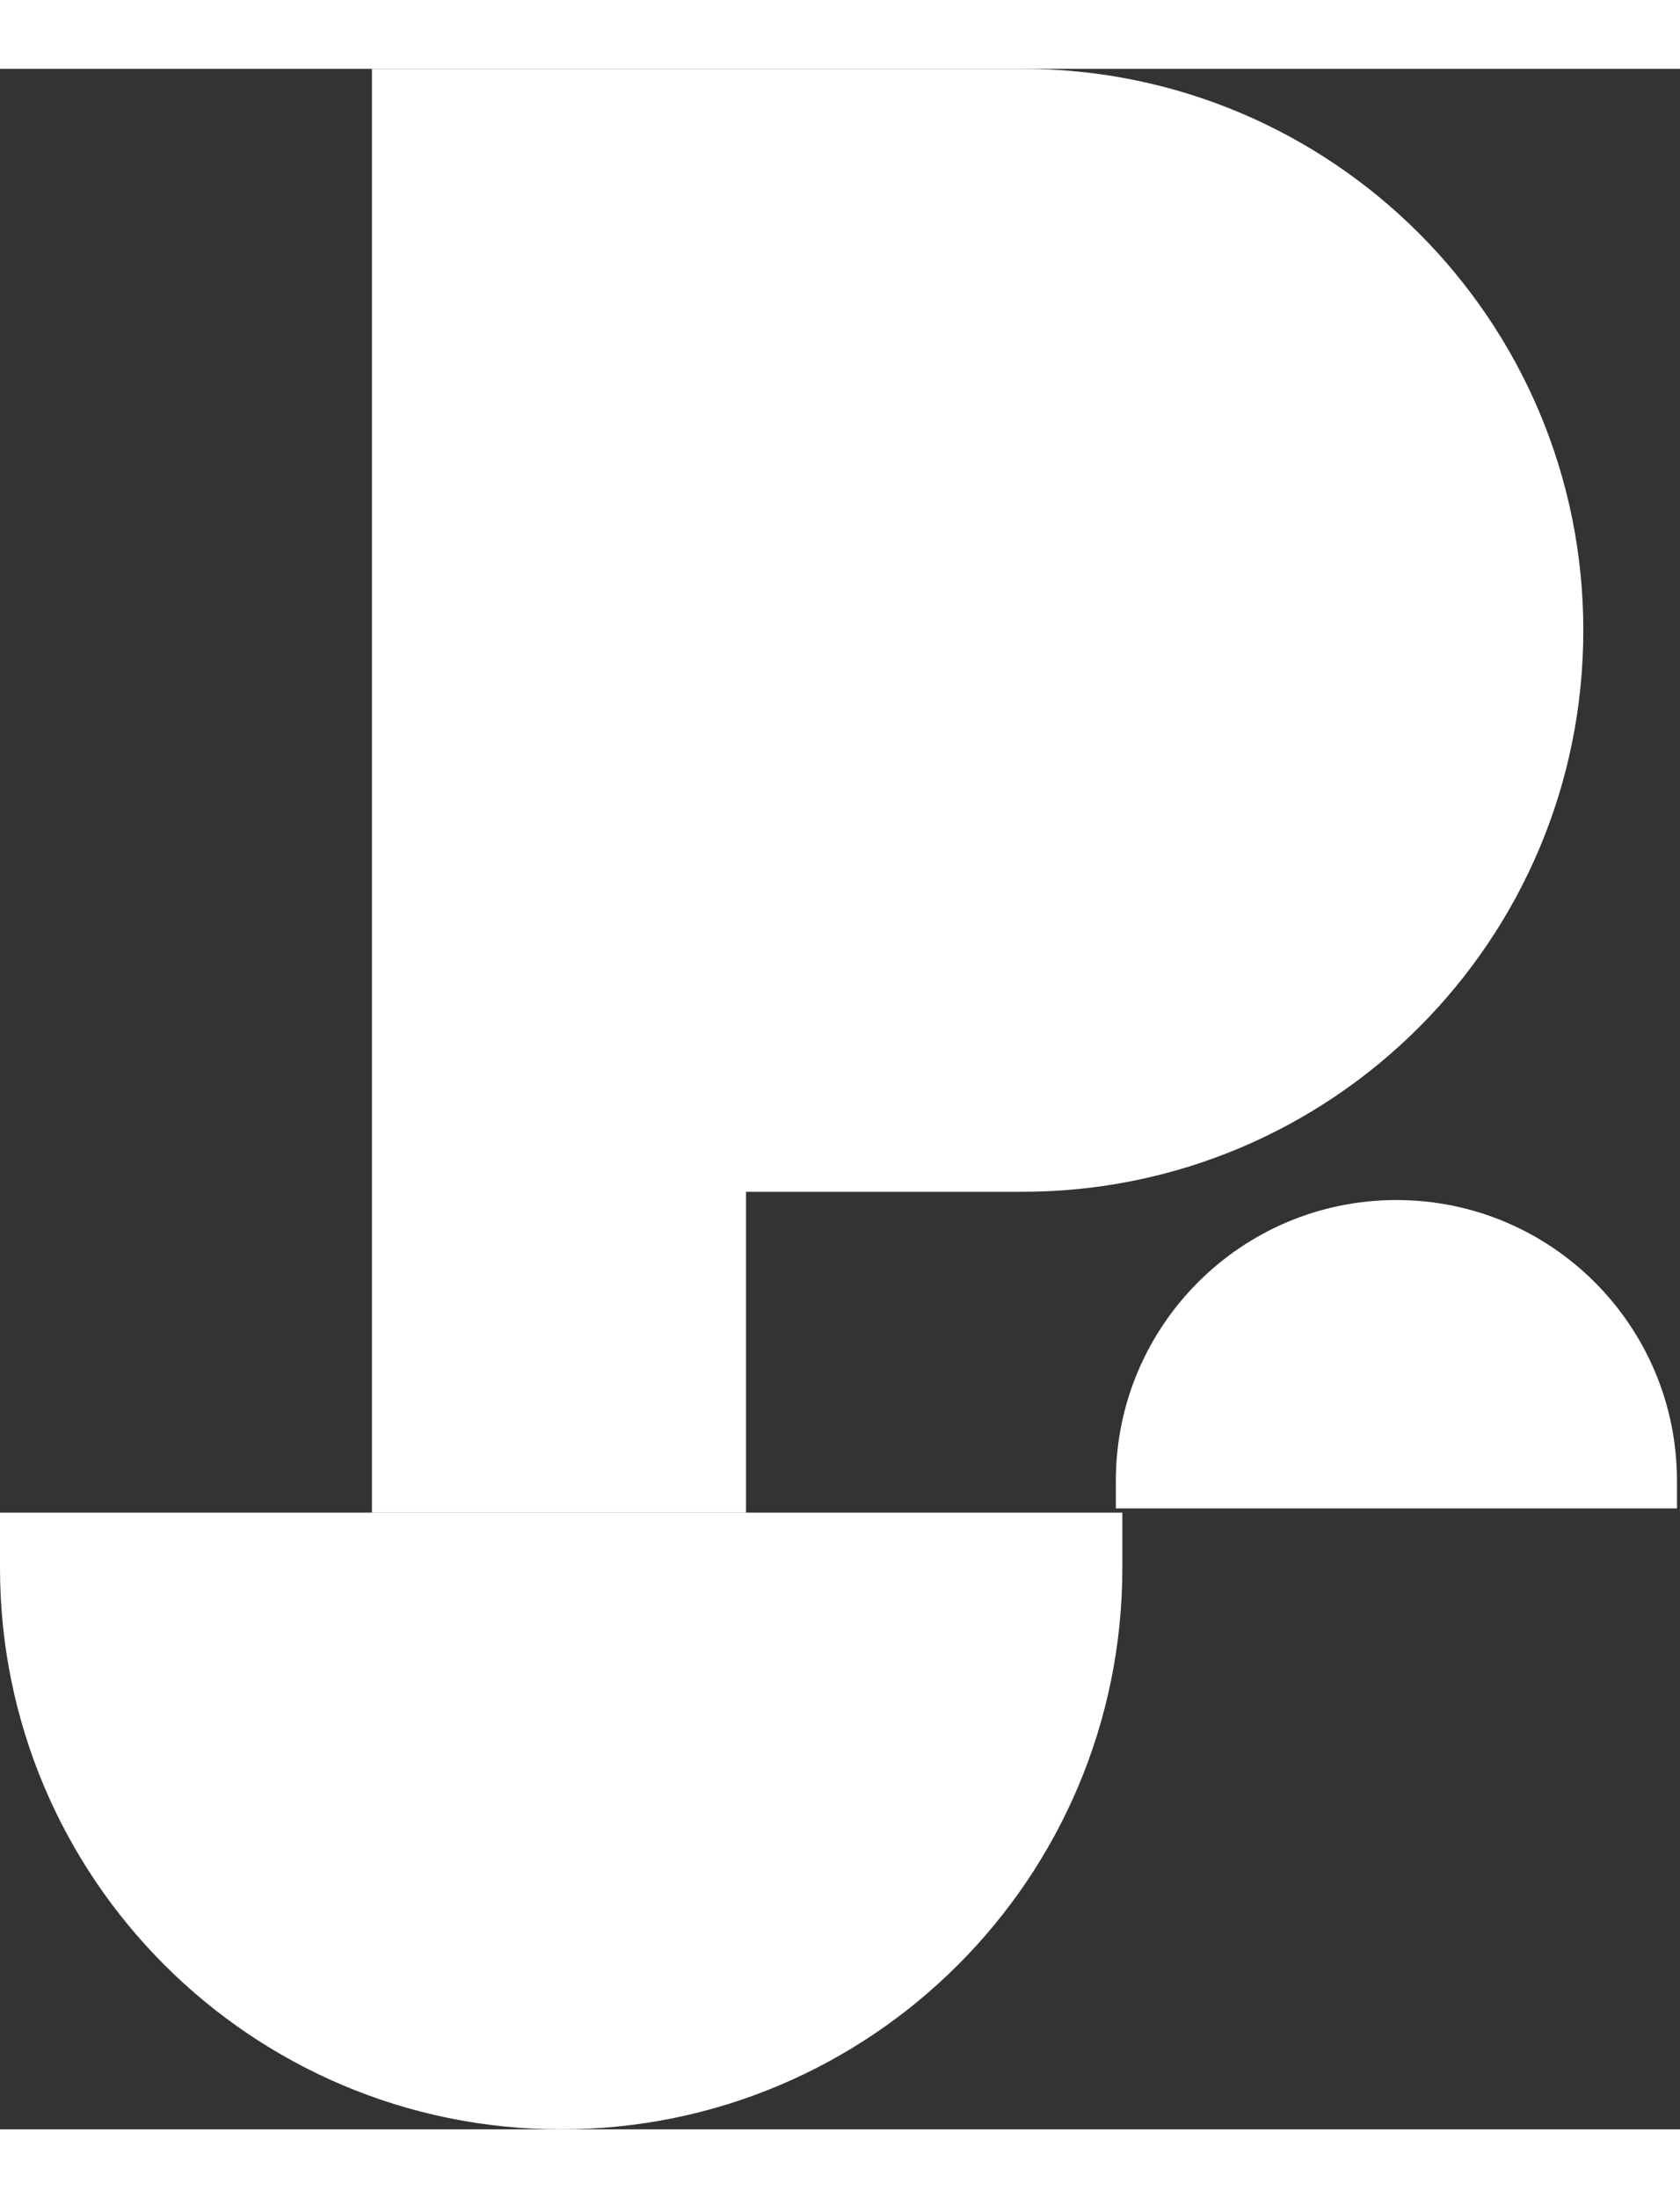
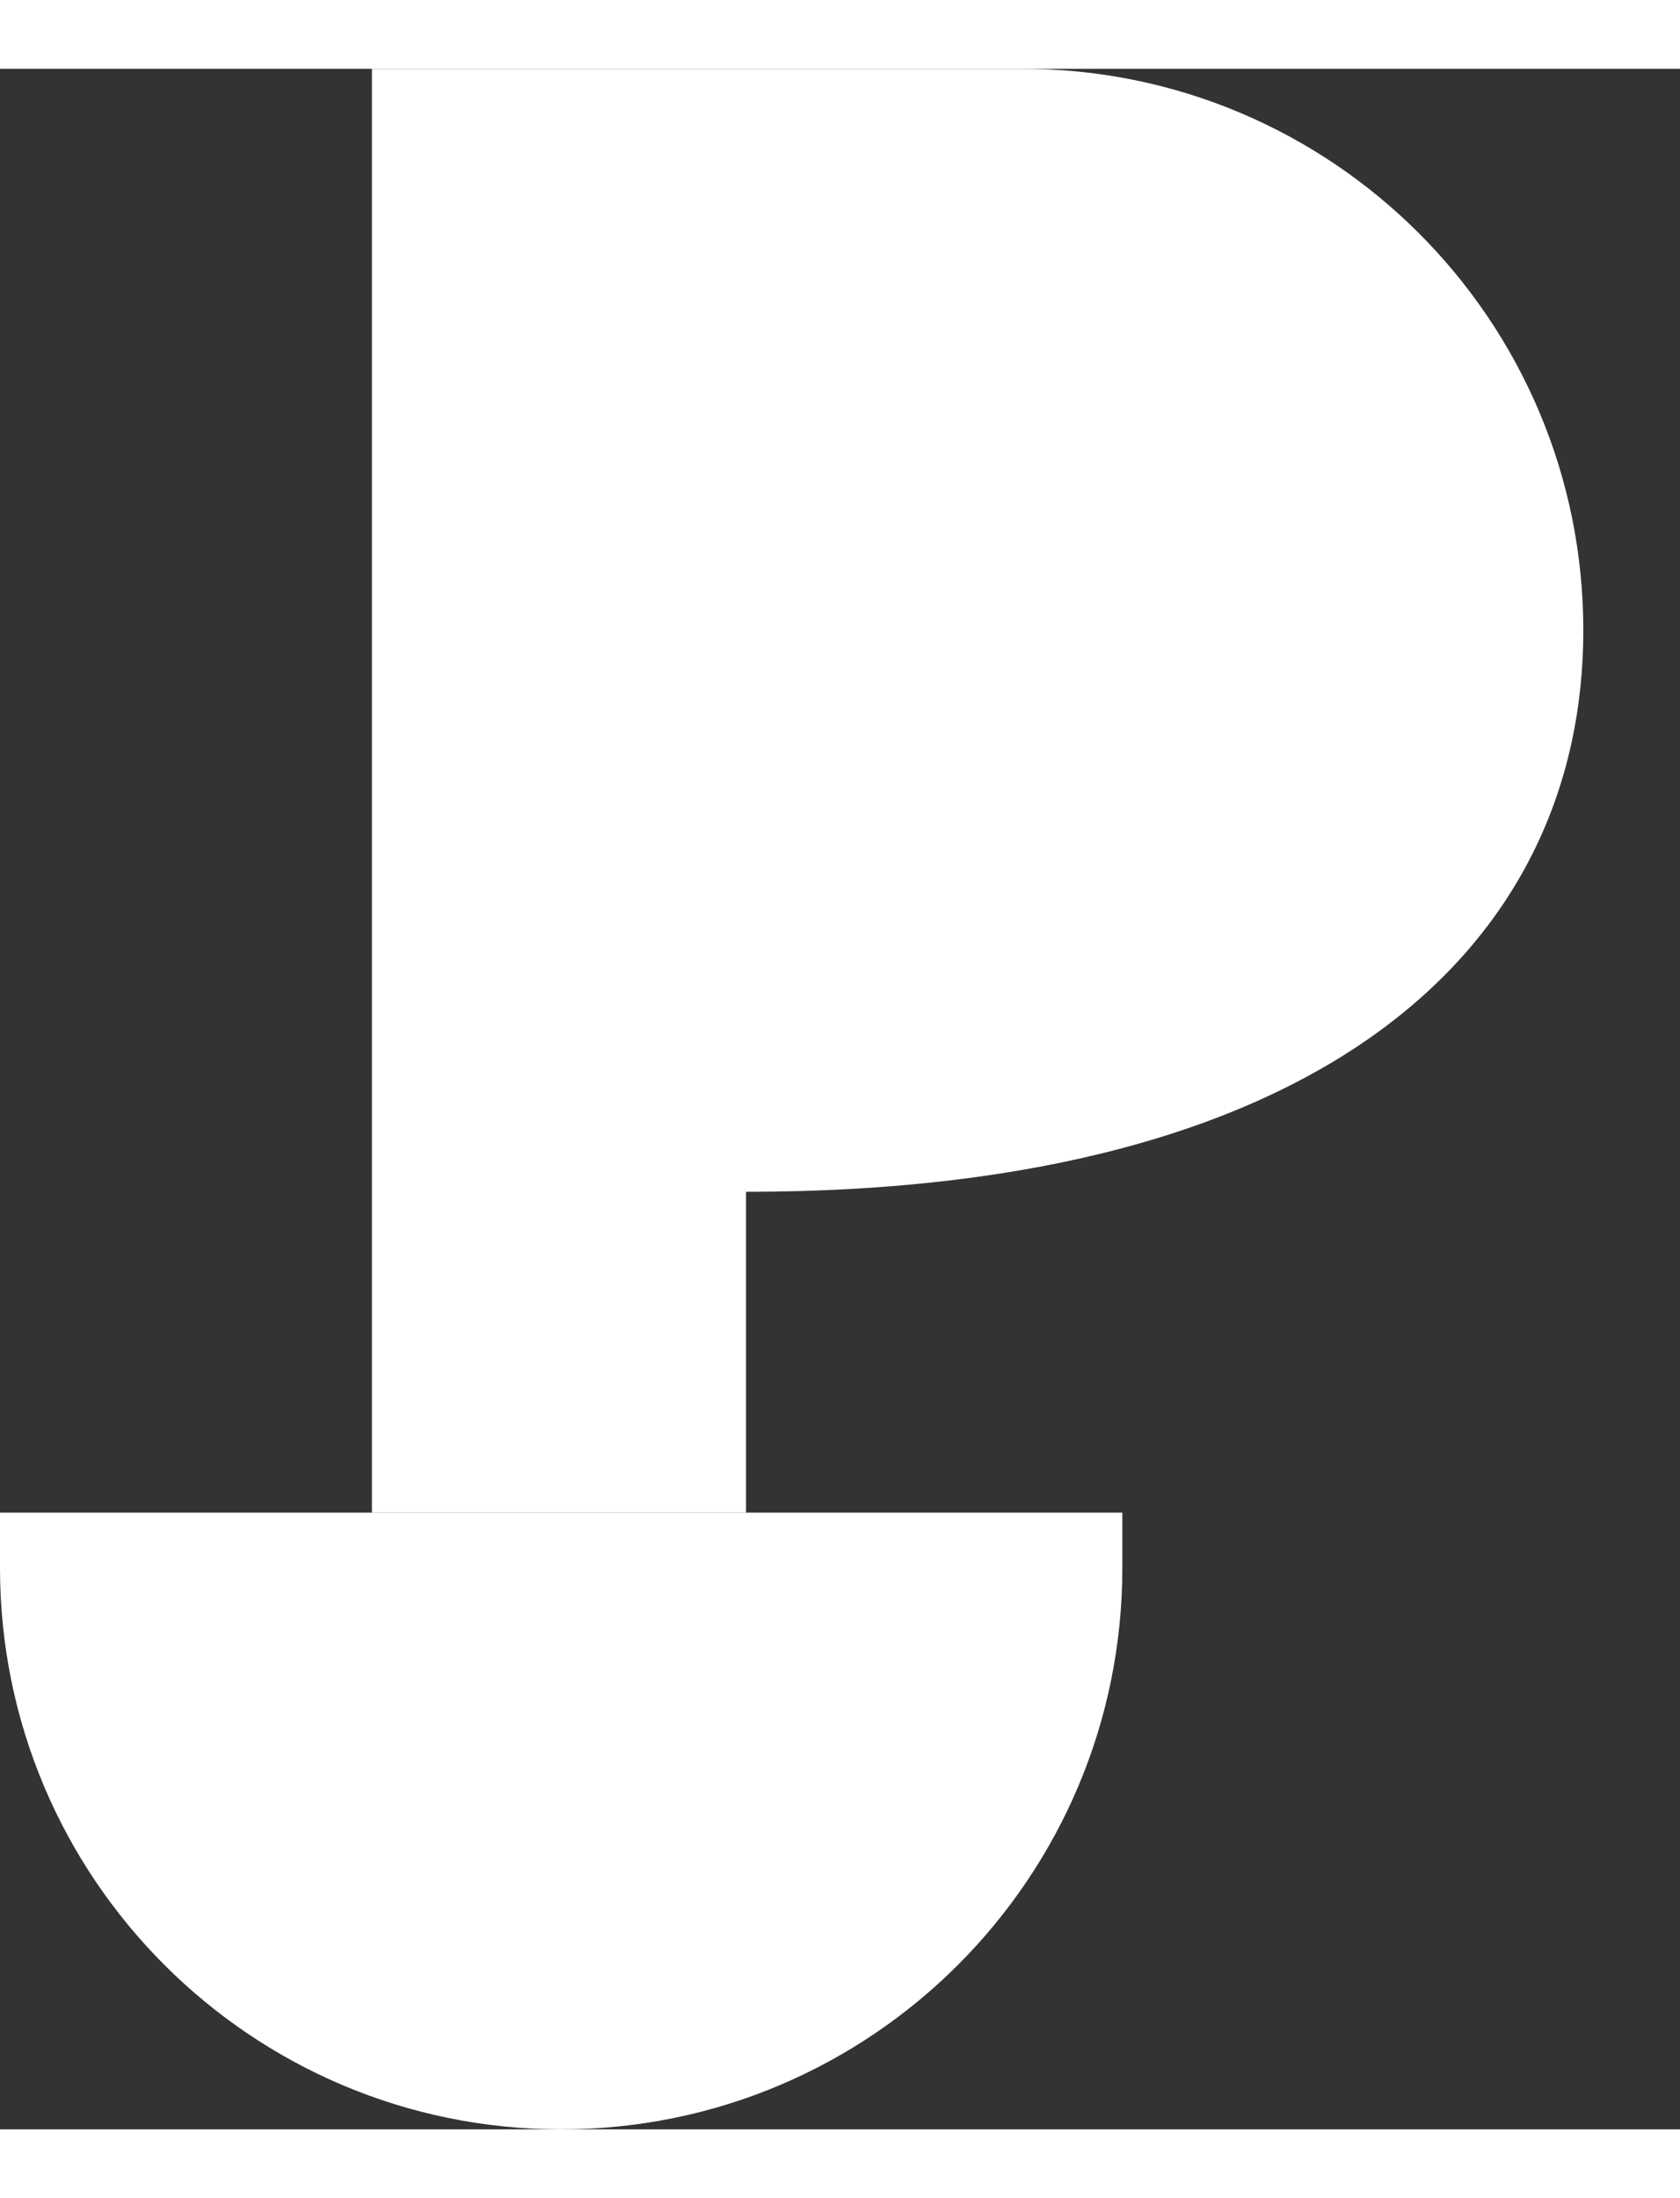
<svg xmlns="http://www.w3.org/2000/svg" width="26" height="34" viewBox="0 0 31 38" fill="none">
  <rect x="0" y="0" width="31" height="38" fill="#333333" stroke="none" />
-   <path d="M13.766 20.71H18.861C24.58 20.71 29.216 16.074 29.216 10.355C29.216 4.636 24.58 0 18.861 0H6.863V26.627H13.766V20.71Z" fill="white" />
+   <path d="M13.766 20.71C24.58 20.71 29.216 16.074 29.216 10.355C29.216 4.636 24.58 0 18.861 0H6.863V26.627H13.766V20.71Z" fill="white" />
  <path d="M20.71 27.645C20.71 33.364 16.074 38 10.355 38C4.636 38 0 33.364 0 27.645V26.627H20.71V27.645Z" fill="white" />
-   <path d="M25.767 20.862C22.907 20.862 20.59 23.18 20.59 26.04V26.549H30.944V26.04C30.944 23.18 28.626 20.862 25.767 20.862Z" fill="white" />
</svg>